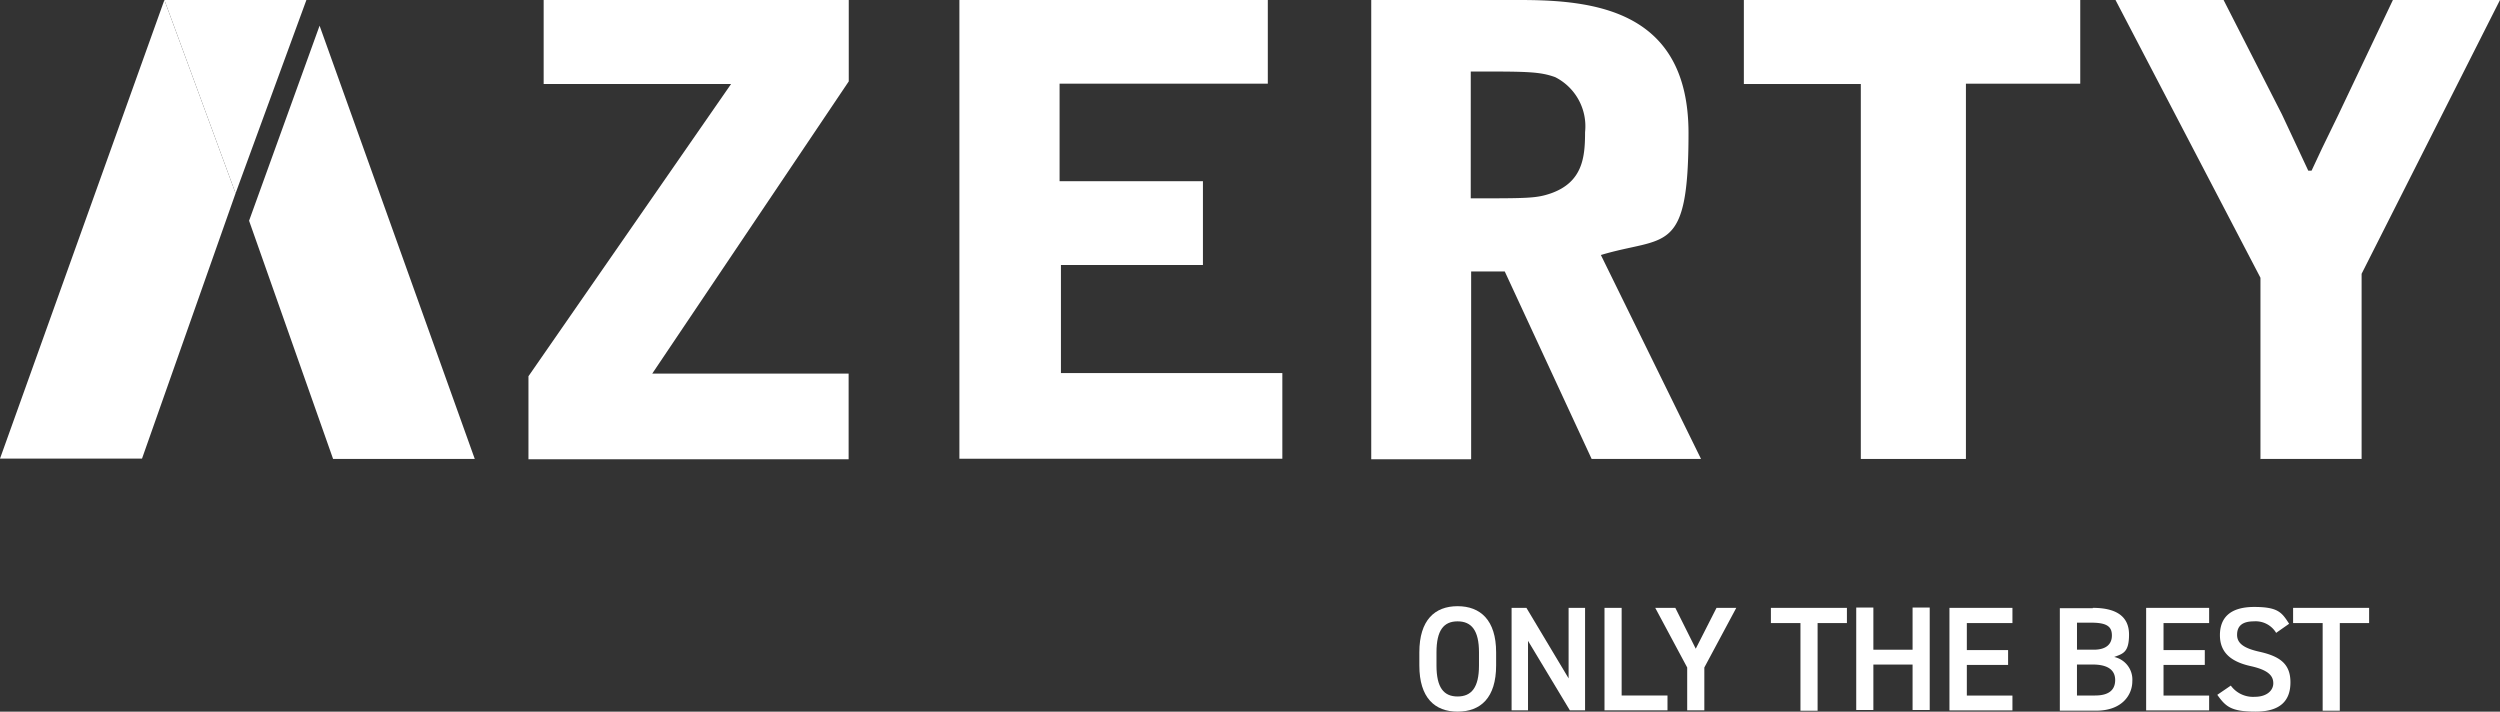
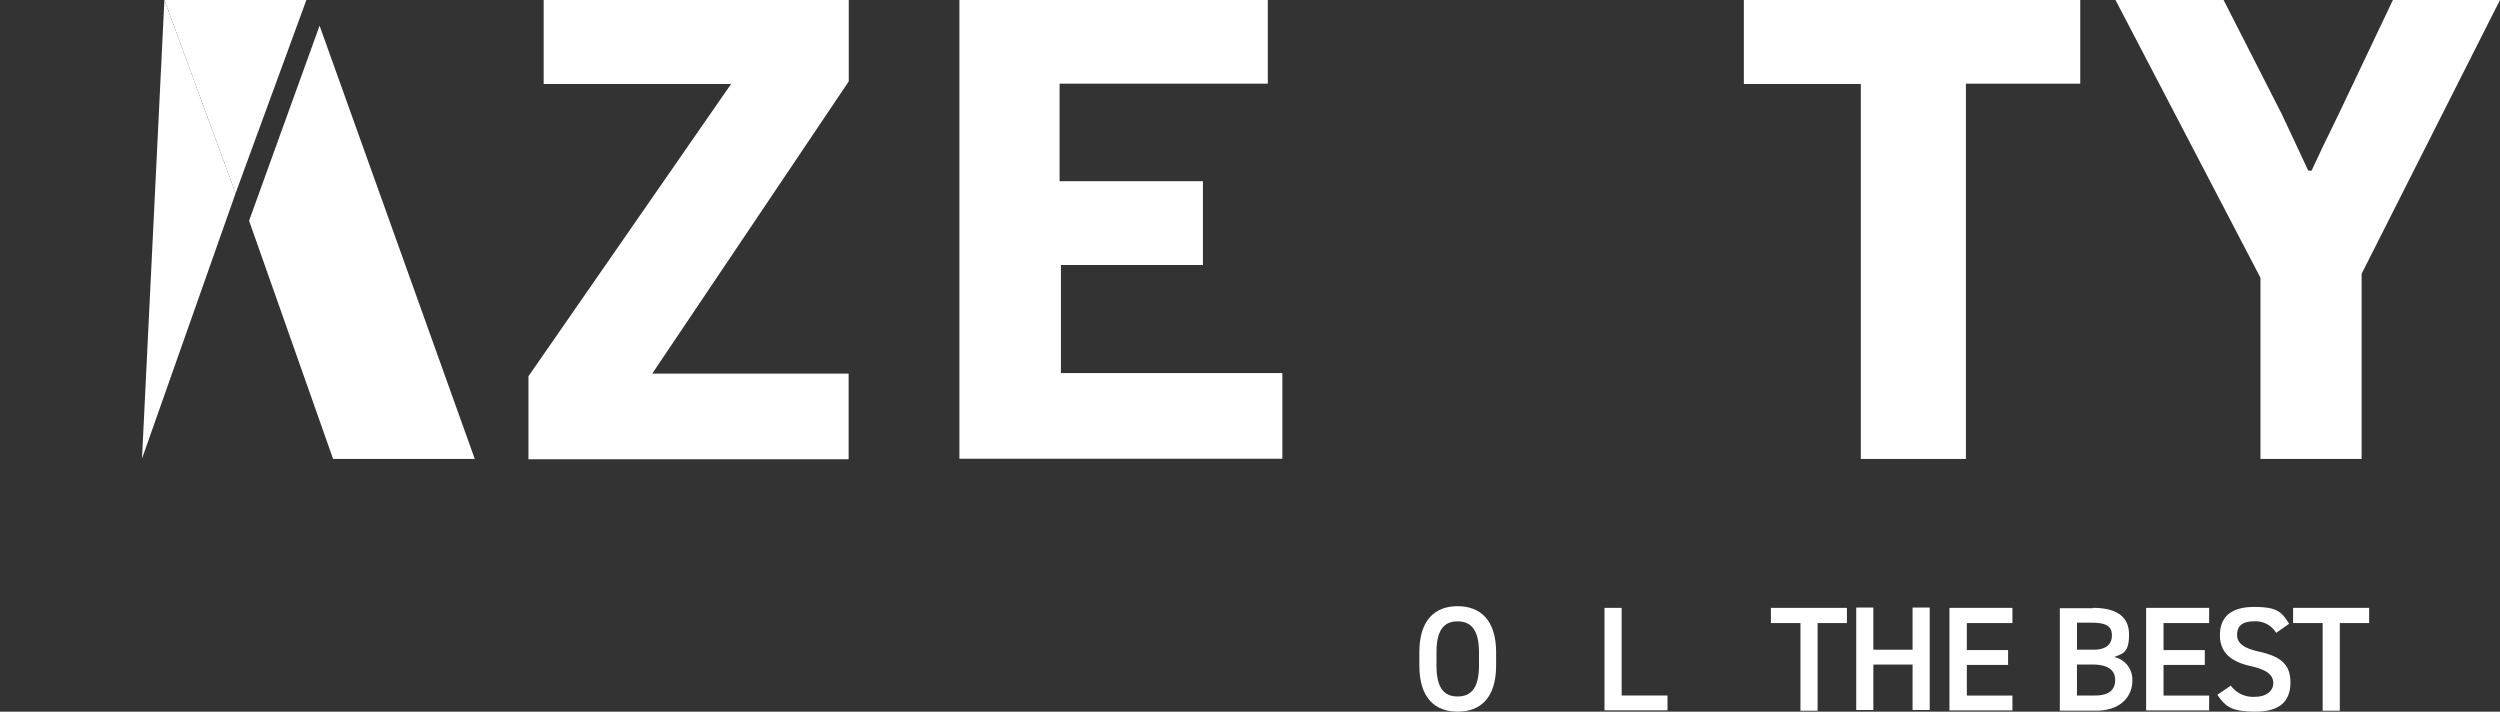
<svg xmlns="http://www.w3.org/2000/svg" width="115.104" height="32.766" viewBox="0 0 115.104 32.766">
  <rect x="0" y="0" width="115.104" height="32.766" fill="#333333" stroke="none" />
  <g id="lo_Azerty" transform="translate(0 0)">
    <g id="outlines" transform="translate(0 0)">
      <g id="Group_8563" data-name="Group 8563">
        <g id="Group_8561" data-name="Group 8561">
          <g id="Group_8560" data-name="Group 8560" transform="translate(24.331)">
            <path id="Path_2292" data-name="Path 2292" d="M161.1,0h14.047V3.747L166.1,17.2h9.041v3.944H160.4V17.323l9.329-13.455H161.1V0Z" transform="translate(-160.4)" fill="#fff" />
            <path id="Path_2293" data-name="Path 2293" d="M291.2,0h14.2V3.853h-9.587v4.49h6.6V12.2h-6.538v4.976h10.194v3.944H291.2V0Z" transform="translate(-271.359)" fill="#fff" />
-             <path id="Path_2294" data-name="Path 2294" d="M420.781,21.146H416.2V0h6.826c3.428,0,7.782.455,7.782,6.128s-1.062,4.718-4.035,5.613l4.611,9.39h-5.036l-4-8.631H420.8v8.631Zm0-12.014c2.624,0,3.019,0,3.686-.228,1.471-.516,1.578-1.669,1.578-2.821a2.533,2.533,0,0,0-1.38-2.533c-.728-.258-1.289-.258-3.883-.258Z" transform="translate(-377.397)" fill="#fff" />
            <path id="Path_2295" data-name="Path 2295" d="M544.788,0V3.853h-5.264V21.131h-4.839V3.868H529.3V0h15.488Z" transform="translate(-473.341)" fill="#fff" />
            <path id="Path_2296" data-name="Path 2296" d="M648.774,21.146V12.788L642.1,0h4.976l2.685,5.264c.2.41,1.031,2.215,1.214,2.594h.152c.41-.895.485-1.032,1.214-2.533L654.872,0h4.93l-6.371,12.606v8.525h-4.672Z" transform="translate(-569.03)" fill="#fff" />
          </g>
-           <path id="Path_2297" data-name="Path 2297" d="M10.846,8.9,6.538,21.116H0L7.569,0" fill="#fff" />
+           <path id="Path_2297" data-name="Path 2297" d="M10.846,8.9,6.538,21.116L7.569,0" fill="#fff" />
          <path id="Path_2298" data-name="Path 2298" d="M53.177,8.9,49.9,0h6.538Z" transform="translate(-42.331)" fill="#fff" />
          <path id="Path_2299" data-name="Path 2299" d="M78.846,7.8,75.6,16.78l3.868,10.967h6.523Z" transform="translate(-64.132 -6.617)" fill="#fff" />
        </g>
        <g id="Group_8562" data-name="Group 8562" transform="translate(65.349 27.911)">
          <path id="Path_2300" data-name="Path 2300" d="M432.56,188.854c-1.047,0-1.76-.637-1.76-2.124v-.607c0-1.487.713-2.124,1.76-2.124s1.775.637,1.775,2.124v.607C434.334,188.217,433.621,188.854,432.56,188.854Zm-.971-2.124c0,1.016.334,1.426.971,1.426s.986-.41.986-1.426v-.607c0-1.016-.349-1.426-.986-1.426s-.971.41-.971,1.426Z" transform="translate(-430.8 -184)" fill="#fff" />
-           <path id="Path_2301" data-name="Path 2301" d="M462.183,184.5v4.718h-.7l-1.927-3.2v3.2H458.8V184.5h.683l1.942,3.246V184.5Z" transform="translate(-454.553 -184.424)" fill="#fff" />
          <path id="Path_2302" data-name="Path 2302" d="M487.8,188.535H489.9v.683H487V184.5h.789v4.035Z" transform="translate(-478.475 -184.424)" fill="#fff" />
-           <path id="Path_2303" data-name="Path 2303" d="M503.325,184.5l.94,1.881.956-1.881h.91l-1.471,2.746v1.972h-.789v-1.972L502.4,184.5Z" transform="translate(-491.539 -184.424)" fill="#fff" />
          <path id="Path_2304" data-name="Path 2304" d="M541,184.5v.7h-1.35v4.035h-.789V185.2H537.5v-.7Z" transform="translate(-521.314 -184.424)" fill="#fff" />
          <path id="Path_2305" data-name="Path 2305" d="M564.189,186.342h1.805V184.4h.789v4.718h-.789v-2.093h-1.805v2.093H563.4V184.4h.789Z" transform="translate(-543.285 -184.339)" fill="#fff" />
          <path id="Path_2306" data-name="Path 2306" d="M594.6,184.5v.7H592.5v1.244h1.9v.683h-1.9v1.411H594.6v.683h-2.9V184.5Z" transform="translate(-567.293 -184.424)" fill="#fff" />
          <path id="Path_2307" data-name="Path 2307" d="M626.717,184.5c1.107,0,1.669.41,1.669,1.229s-.273.88-.683,1.032a1.065,1.065,0,0,1,.834,1.123c0,.607-.455,1.35-1.669,1.35H625.2v-4.718h1.517Zm-.728,1.926h.774c.592,0,.834-.273.834-.652s-.182-.592-.94-.592h-.667v1.244Zm0,2.109h.834c.637,0,.925-.258.925-.713s-.334-.713-1.031-.713h-.728Z" transform="translate(-595.711 -184.424)" fill="#fff" />
          <path id="Path_2308" data-name="Path 2308" d="M654.3,184.5v.7H652.2v1.244h1.9v.683h-1.9v1.411H654.3v.683h-2.9V184.5Z" transform="translate(-617.937 -184.424)" fill="#fff" />
          <path id="Path_2309" data-name="Path 2309" d="M675.7,185.383a1.1,1.1,0,0,0-1.016-.516c-.531,0-.774.212-.774.622s.349.622,1.016.774c.956.212,1.441.561,1.441,1.411s-.47,1.35-1.608,1.35-1.38-.243-1.76-.774l.622-.425a1.265,1.265,0,0,0,1.107.516c.546,0,.849-.288.849-.622s-.212-.607-1.031-.789c-.91-.2-1.426-.622-1.426-1.426s.47-1.3,1.578-1.3,1.274.258,1.608.774l-.607.425Z" transform="translate(-636.26 -184.17)" fill="#fff" />
          <path id="Path_2310" data-name="Path 2310" d="M699.5,184.5v.7h-1.35v4.035h-.789V185.2H696v-.7Z" transform="translate(-655.771 -184.424)" fill="#fff" />
        </g>
      </g>
    </g>
  </g>
</svg>